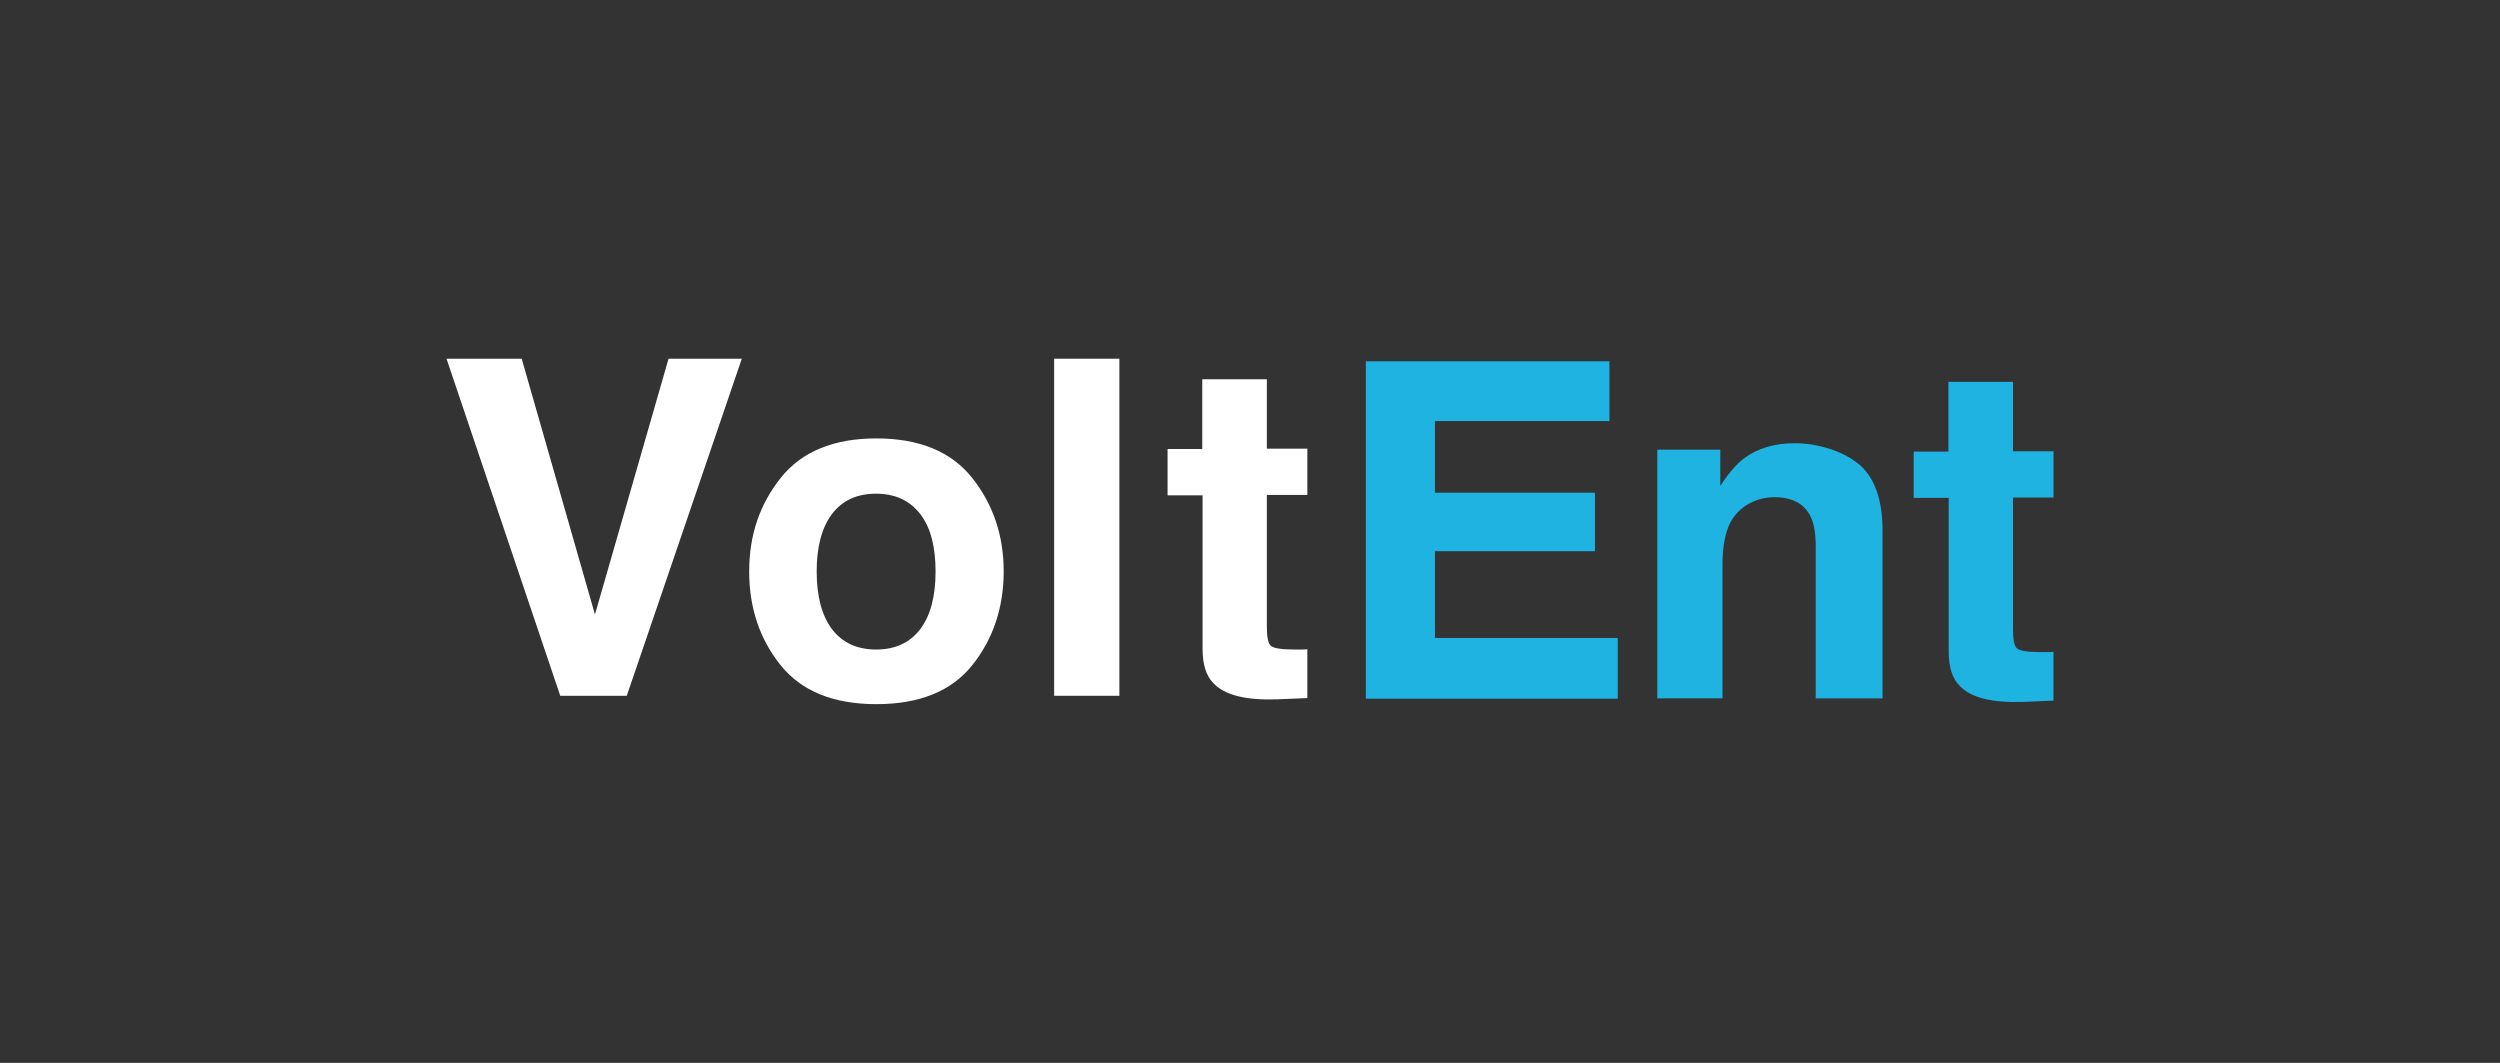
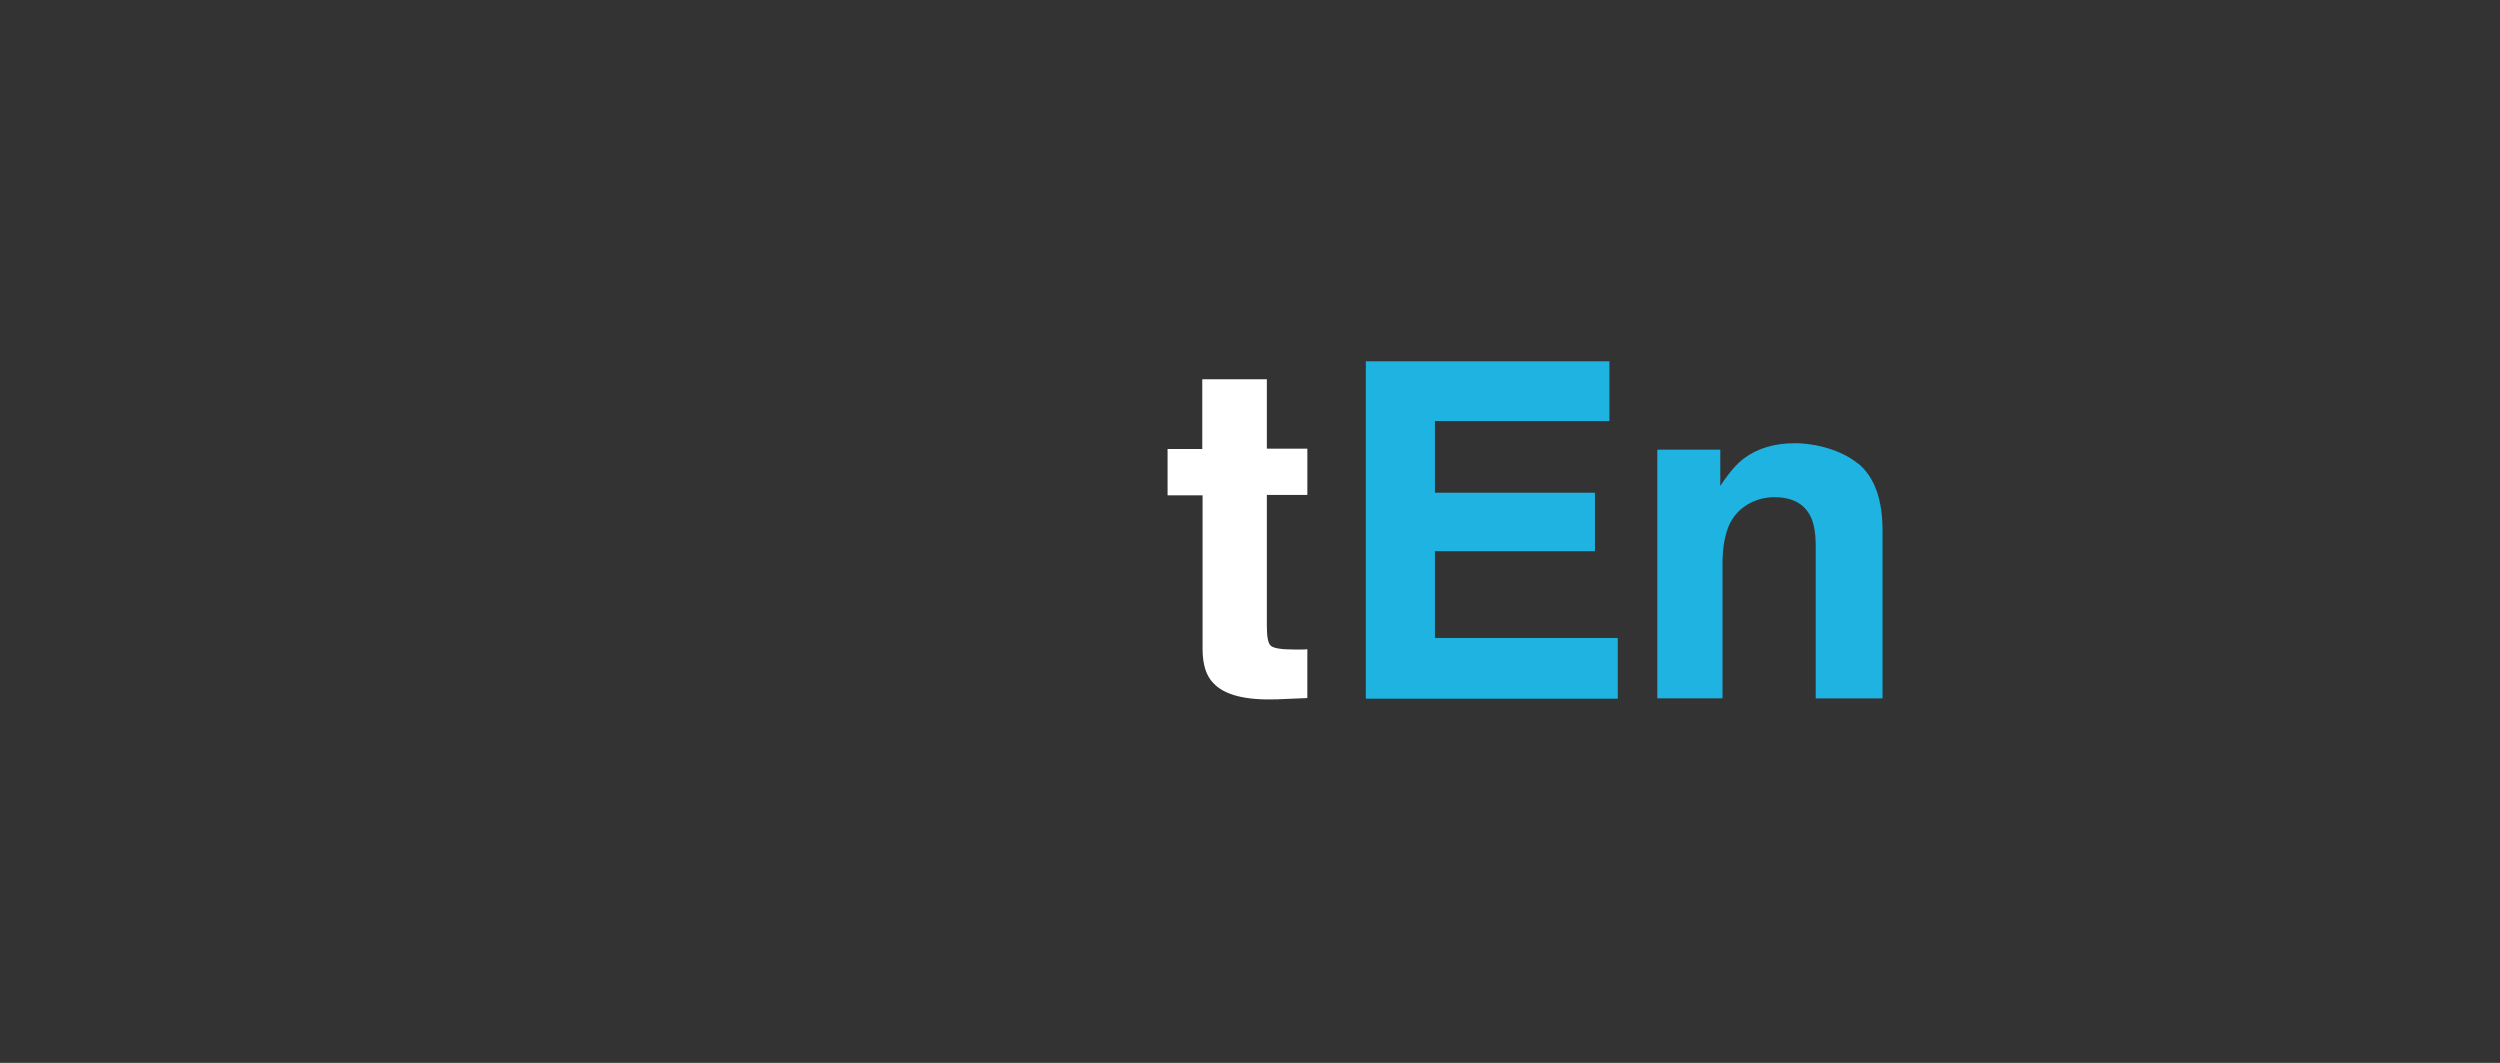
<svg xmlns="http://www.w3.org/2000/svg" id="Layer_1" version="1.1" viewBox="0 0 167 71">
  <rect x="0" y="0" width="167" height="71" fill="#333333" stroke="none" />
  <defs>
    <style>
      .st0 {
        fill: #fff;
      }

      .st1 {
        fill: #1eb3e1;
      }
    </style>
  </defs>
  <g id="Cashier">
    <g id="VoltEnt-_x2F_-footer-logos-_x2F_-Footer-_x2F_-CasinomegaINT-_x2F_-Footer-_x2F_-color-with-light-foreground_x2F_-VoltEnt-logo">
      <g id="Footer-_x2F_-Provider-Name-_x2F_-transparent-background-_x2F_-colort---foreground-_x2F_-logo-">
        <g id="VoltEnt-logo">
          <g id="Group">
-             <polygon id="Path" class="st0" points="44.659 23.962 49.553 23.962 41.868 46.479 37.425 46.479 29.827 23.962 34.849 23.962 39.743 41.049 44.659 23.962" />
-             <path id="Shape" class="st0" d="M64.943,44.44c-1.395,1.739-3.542,2.597-6.397,2.597s-5.001-.859-6.397-2.597-2.104-3.821-2.104-6.268.708-4.486,2.104-6.246,3.542-2.64,6.397-2.64,5.001.88,6.397,2.64,2.104,3.842,2.104,6.246-.708,4.529-2.104,6.268ZM61.466,42.036c.687-.902,1.03-2.189,1.03-3.864s-.343-2.962-1.03-3.842c-.687-.88-1.653-1.352-2.941-1.352s-2.254.451-2.941,1.352-1.03,2.189-1.03,3.842.343,2.962,1.03,3.864,1.674,1.352,2.941,1.352,2.254-.451,2.941-1.352Z" />
-             <polygon id="Path1" data-name="Path" class="st0" points="74.774 46.479 70.417 46.479 70.417 23.962 74.774 23.962 74.774 46.479" />
            <path id="Path2" data-name="Path" class="st0" d="M77.994,33.085v-3.091h2.318v-4.658h4.314v4.636h2.705v3.091h-2.705v8.801c0,.687.086,1.116.258,1.266.172.172.708.258,1.588.258s.279,0,.429,0,.301,0,.429-.021v3.263l-2.061.086c-2.061.064-3.456-.279-4.207-1.073-.494-.494-.73-1.266-.73-2.297v-10.26h-2.34Z" />
          </g>
          <g id="Group1" data-name="Group">
            <polygon id="Path3" data-name="Path" class="st1" points="107.53 28.127 95.853 28.127 95.853 32.913 106.543 32.913 106.543 36.82 95.853 36.82 95.853 42.616 108.067 42.616 108.067 46.673 91.238 46.673 91.238 24.134 107.509 24.134 107.509 28.127 107.53 28.127" />
            <path id="Path4" data-name="Path" class="st1" d="M124.123,30.96c1.095.902,1.631,2.404,1.631,4.486v11.205h-4.465v-10.132c0-.88-.107-1.545-.343-2.018-.429-.859-1.224-1.288-2.426-1.288s-2.468.622-3.027,1.889c-.279.665-.429,1.503-.429,2.533v9.015h-4.357v-16.614h4.207v2.426c.558-.859,1.095-1.481,1.588-1.846.902-.665,2.018-1.009,3.391-1.009s3.112.451,4.207,1.352h.021Z" />
-             <path id="Path5" data-name="Path" class="st1" d="M127.836,33.257v-3.091h2.318v-4.658h4.314v4.636h2.705v3.091h-2.705v8.801c0,.687.086,1.116.258,1.266.172.172.708.258,1.588.258s.279,0,.429,0,.301,0,.429-.021v3.263l-2.061.086c-2.061.064-3.456-.279-4.207-1.073-.494-.494-.73-1.266-.73-2.297v-10.26h-2.34Z" />
          </g>
        </g>
      </g>
    </g>
  </g>
</svg>